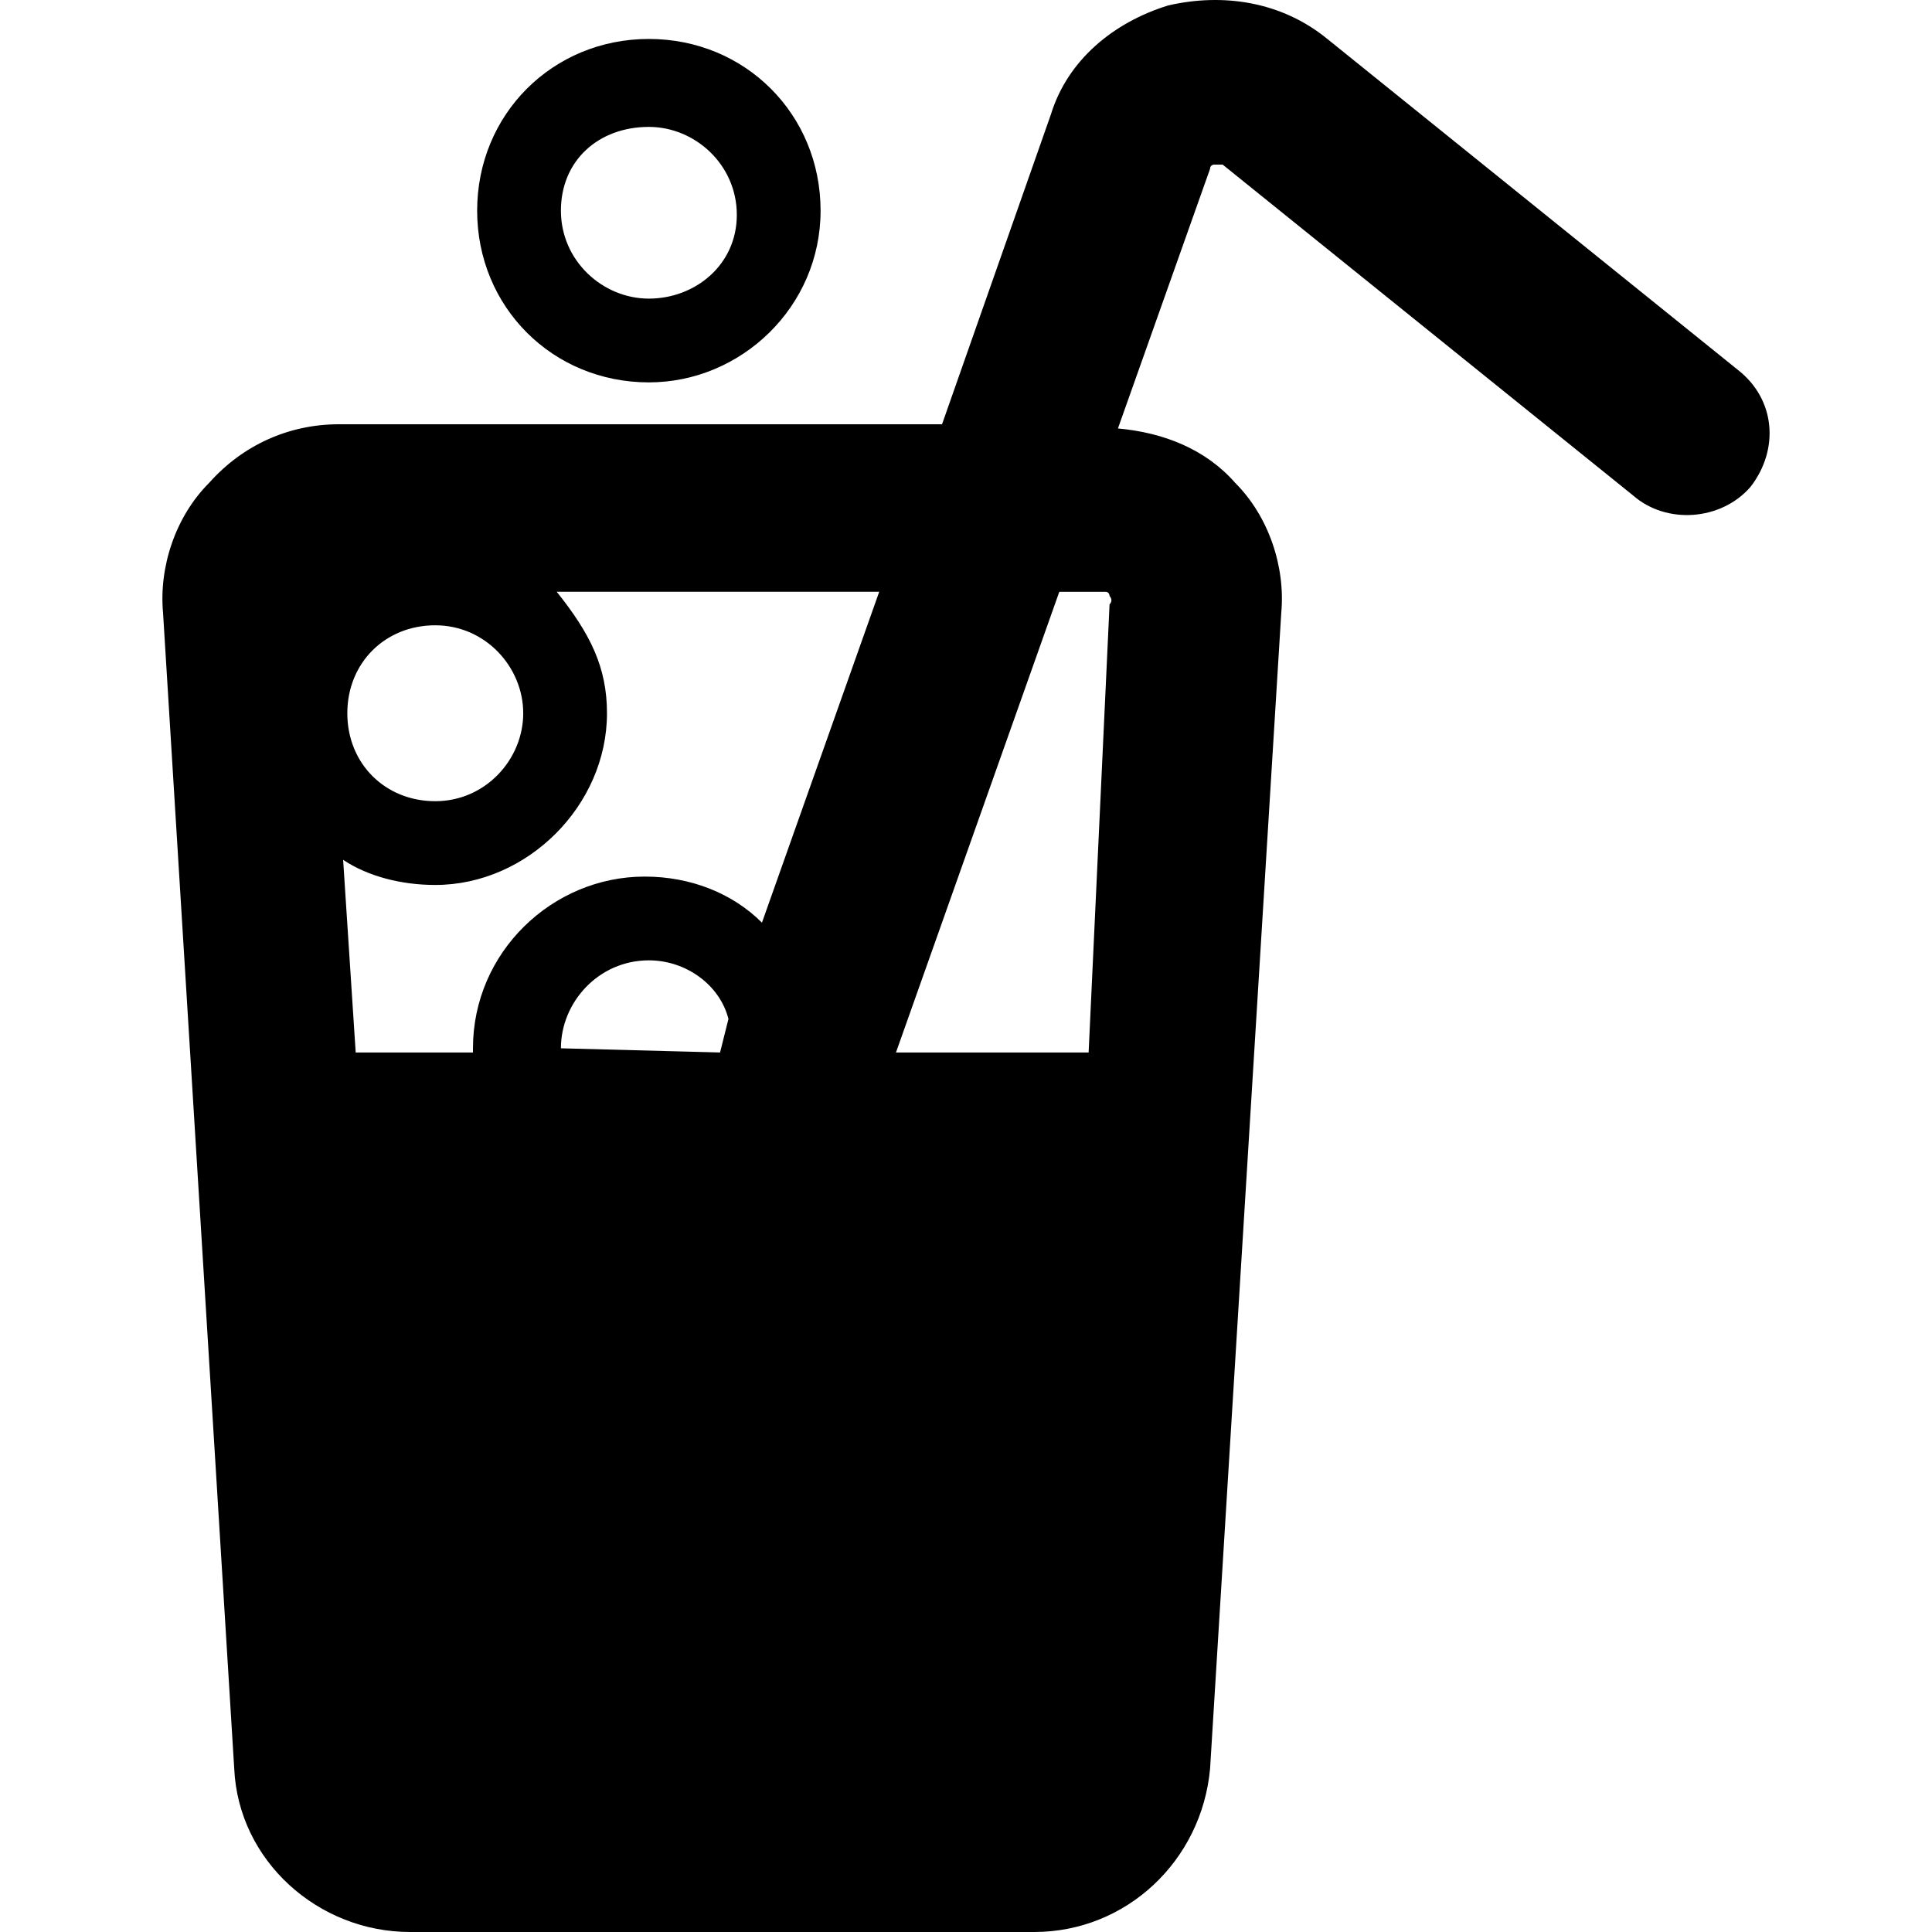
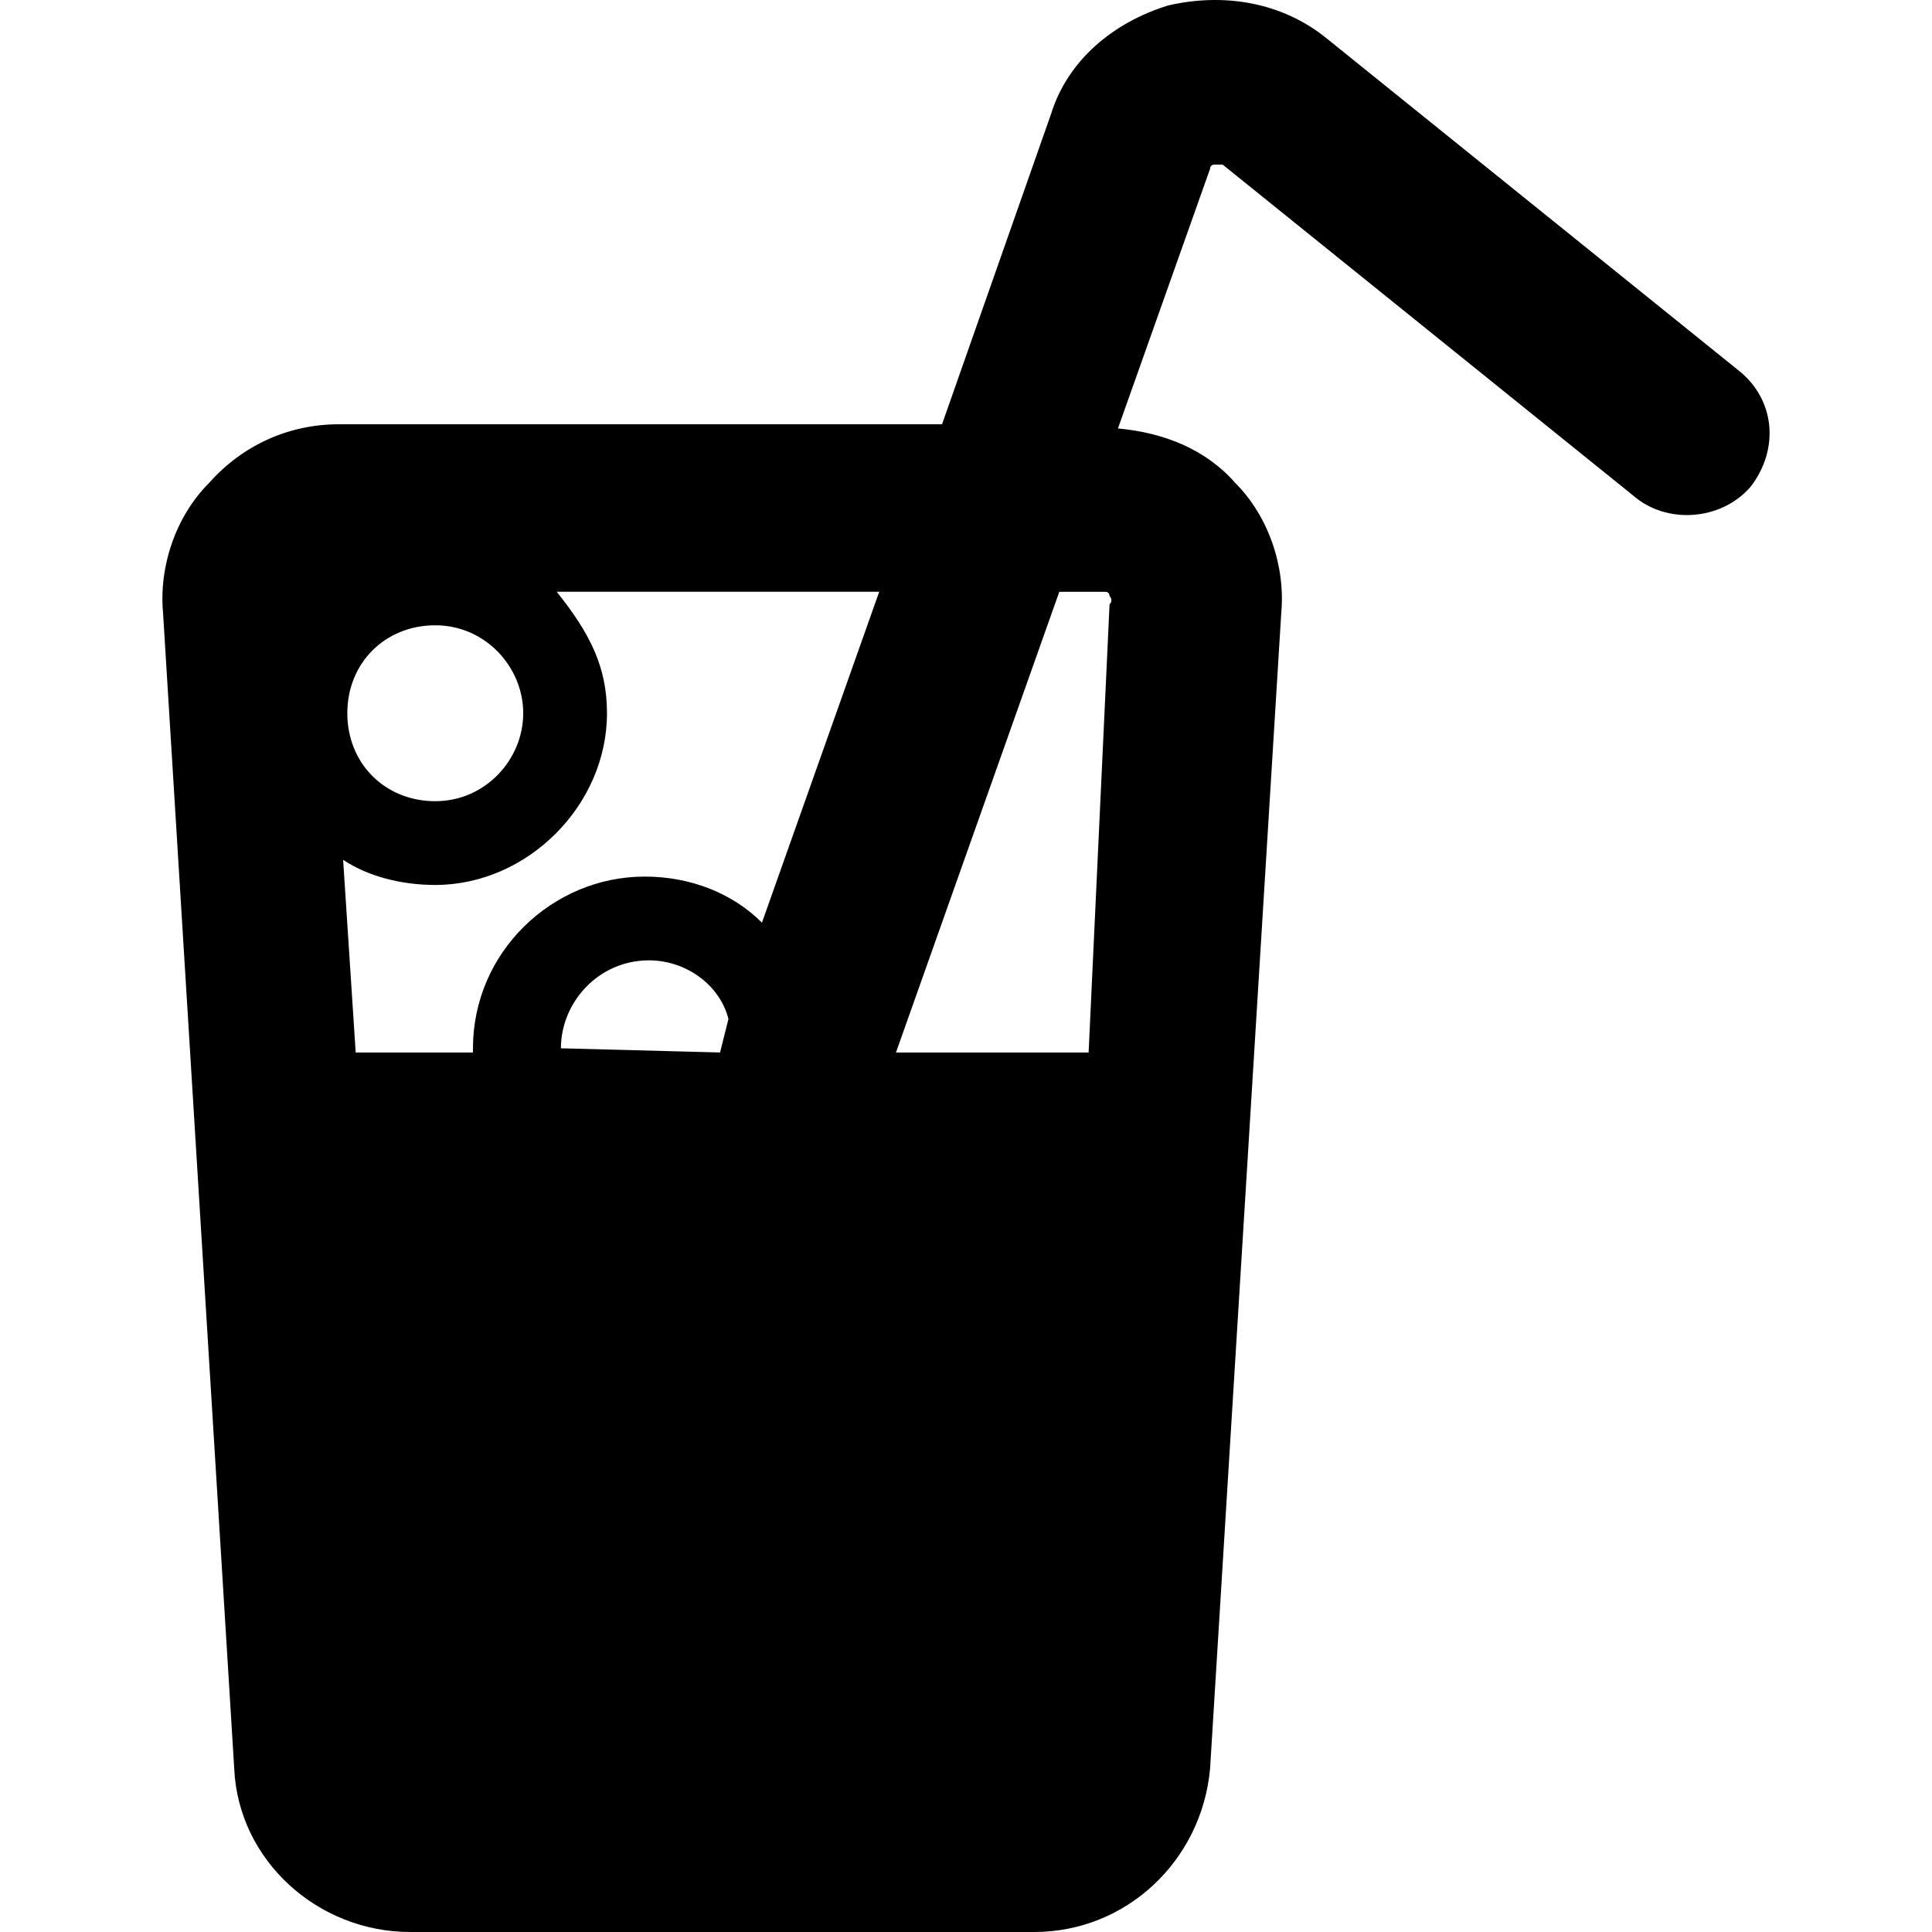
<svg xmlns="http://www.w3.org/2000/svg" fill="#000000" version="1.1" id="Capa_1" width="800px" height="800px" viewBox="0 0 588.157 588.158" xml:space="preserve">
  <g>
    <g id="Layer_1_131_">
      <g>
        <path d="M532.858,148.283c8.925-11.475,7.65-26.775-3.825-35.7L404.084,11.858c-14.025-11.475-31.875-14.025-48.45-10.2     c-16.575,5.1-30.601,16.575-35.7,33.15l-33.15,94.35h-183.6c-15.3,0-29.325,6.375-39.525,17.85     c-10.2,10.2-15.3,25.5-14.025,39.525l21.675,351.9c1.275,28.05,25.5,49.725,53.55,49.725h189.975c28.05,0,51-21.675,53.55-49.725     l21.675-351.9c1.275-14.025-3.825-29.325-14.025-39.525c-8.925-10.2-21.675-15.3-35.699-16.575l28.05-79.05     c0-1.275,1.274-1.275,1.274-1.275c1.275,0,1.275,0,2.551,0l124.949,100.725C507.358,159.758,523.934,158.483,532.858,148.283z      M170.759,319.132c0-14.024,11.475-26.774,26.775-26.774c11.475,0,21.675,7.649,24.225,17.85l-2.55,10.2L170.759,319.132     C170.759,320.408,170.759,320.408,170.759,319.132z M231.959,280.883c-8.925-8.925-21.675-14.025-35.7-14.025     c-28.05,0-52.275,22.95-52.275,52.274v1.275h-35.7l-3.825-58.65c7.65,5.1,17.85,7.65,28.05,7.65     c28.05,0,52.275-24.225,52.275-52.275c0-14.025-5.1-24.225-15.3-36.975h98.175L231.959,280.883z M159.284,217.133     c0,14.025-11.475,26.775-26.775,26.775c-15.3,0-26.775-11.475-26.775-26.775c0-15.3,11.475-26.775,26.775-26.775     C147.809,190.358,159.284,203.108,159.284,217.133z M336.509,180.158c1.274,0,1.274,1.275,1.274,1.275s1.275,1.275,0,2.55     l-6.375,136.425h-58.649l49.724-140.25H336.509z" />
-         <path d="M197.534,116.408c28.05,0,52.275-22.95,52.275-52.275c0-29.325-22.95-52.275-52.275-52.275     c-29.325,0-52.275,22.95-52.275,52.275C145.259,93.458,168.209,116.408,197.534,116.408z M197.534,38.633     c14.025,0,26.775,11.475,26.775,26.775s-12.75,25.5-26.775,25.5s-26.775-11.475-26.775-26.775     C170.759,48.833,182.234,38.633,197.534,38.633z" />
      </g>
    </g>
  </g>
</svg>